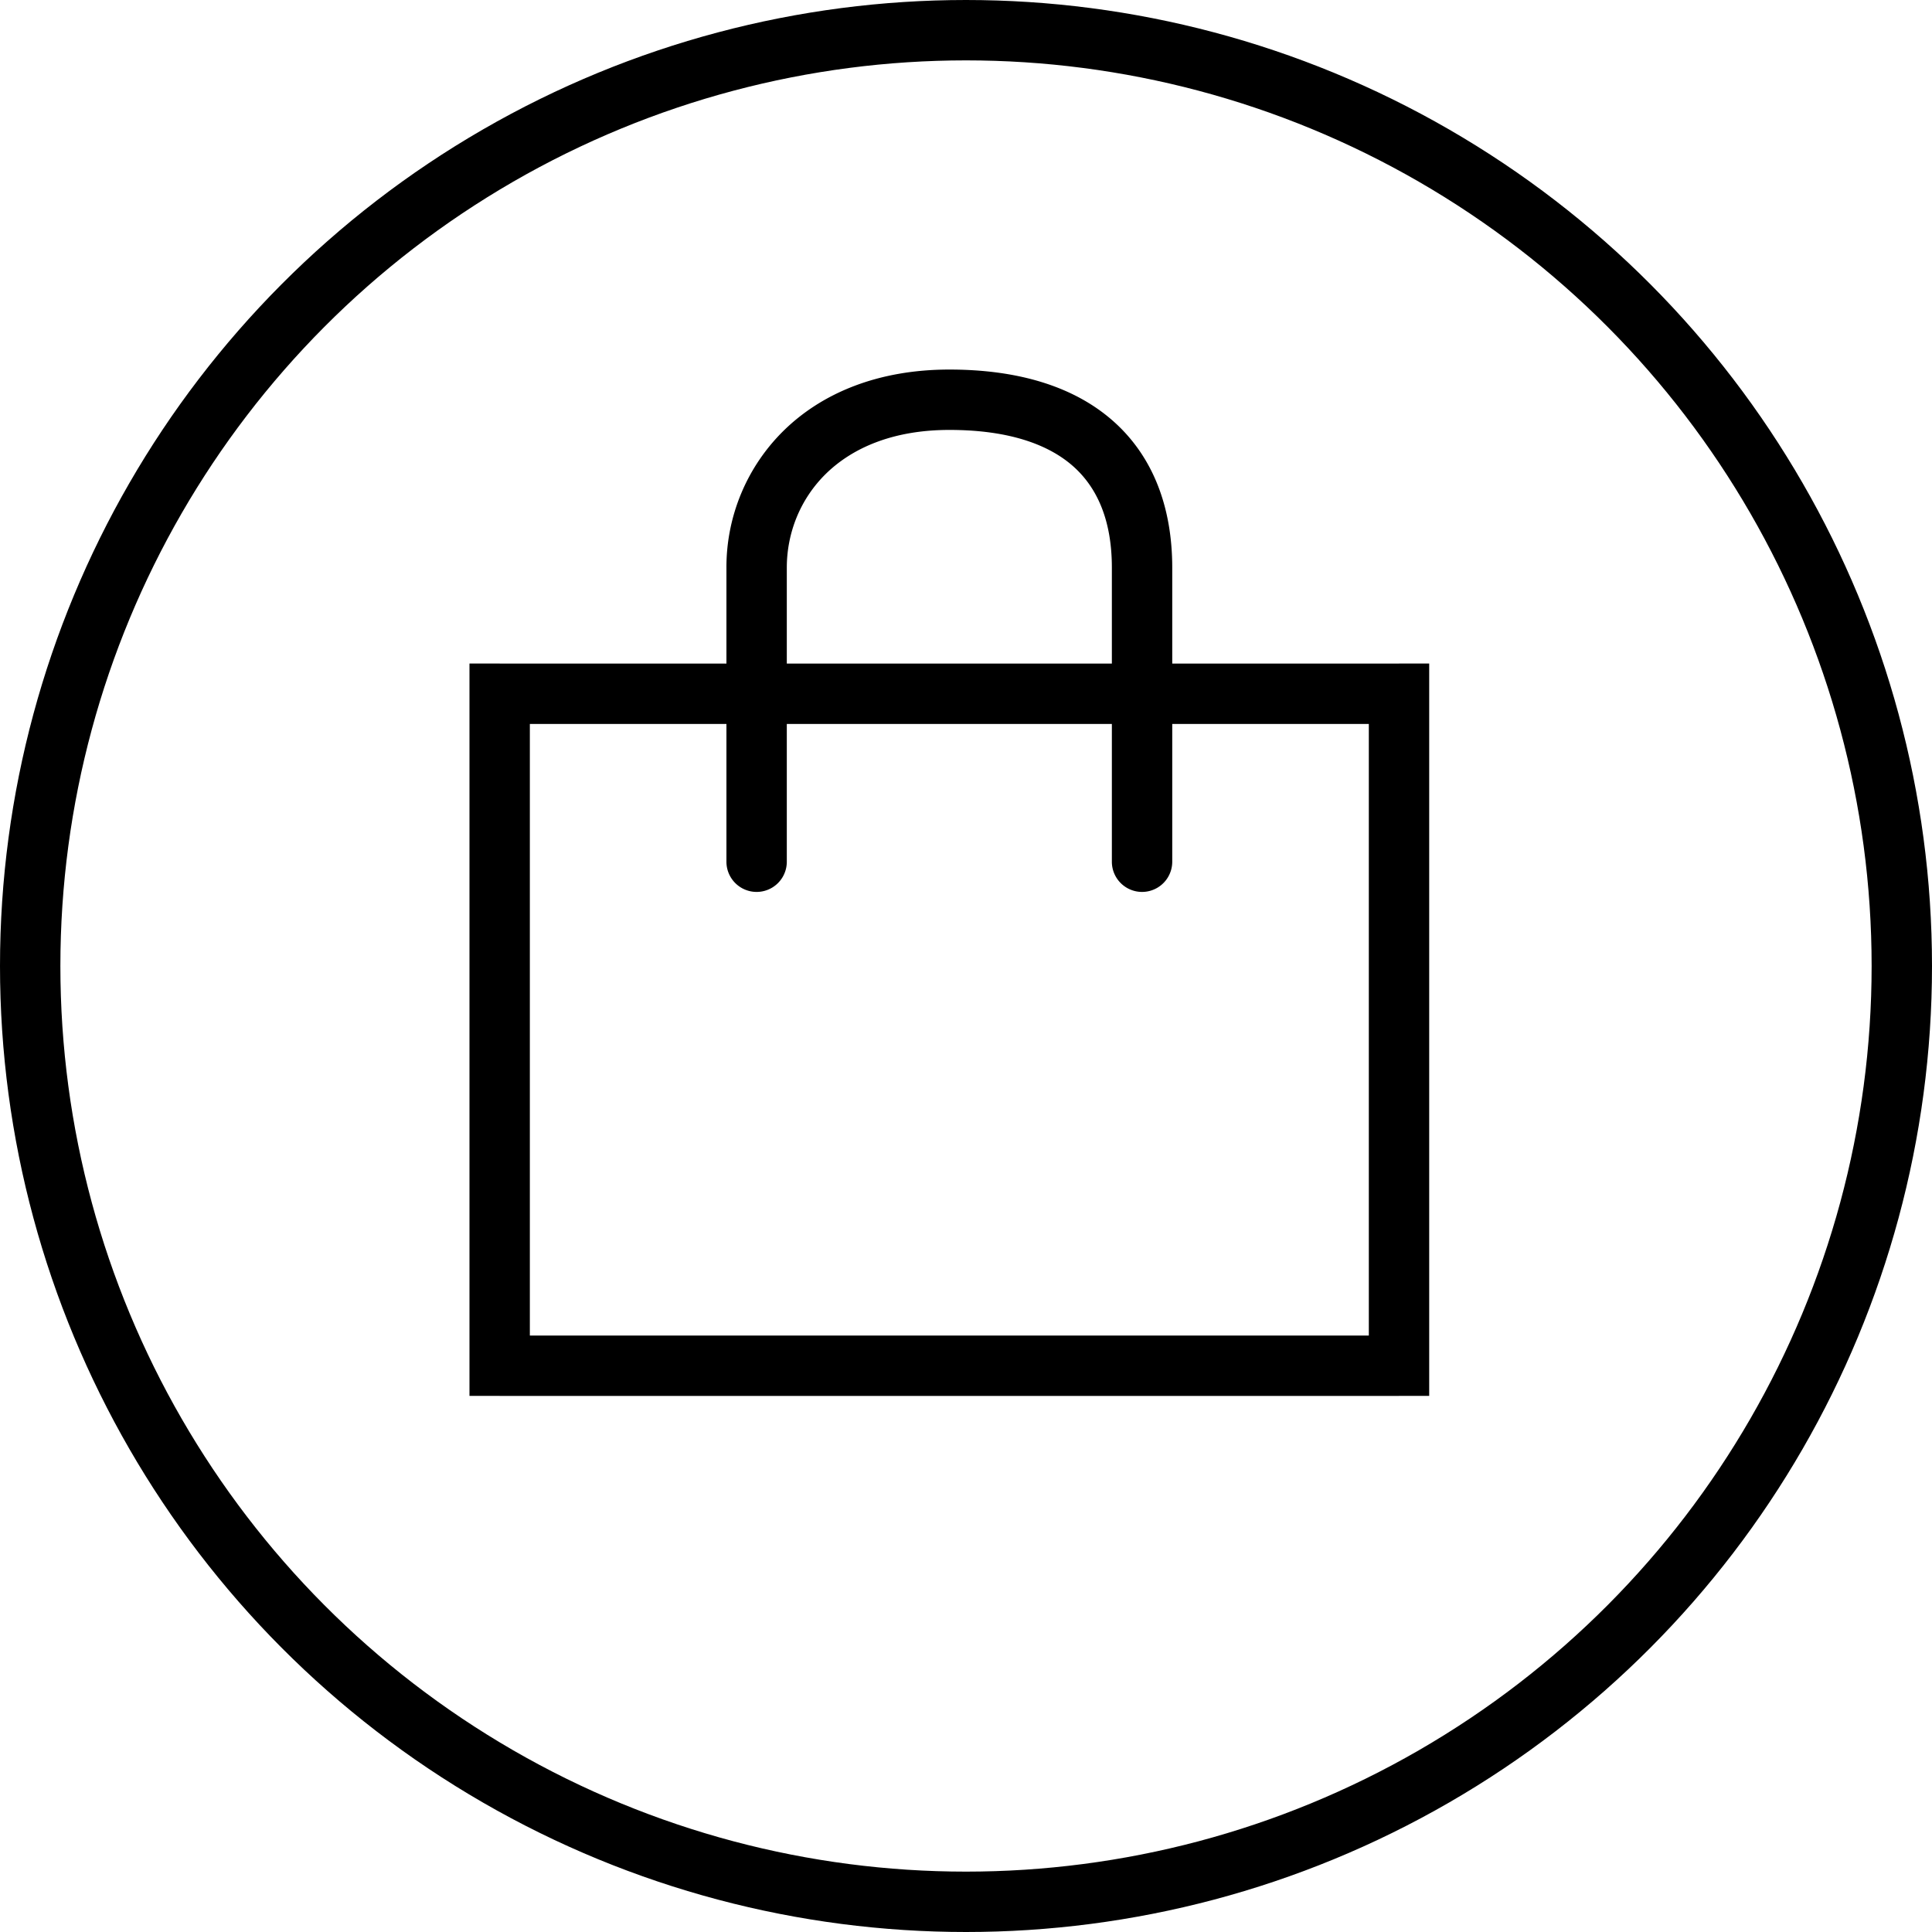
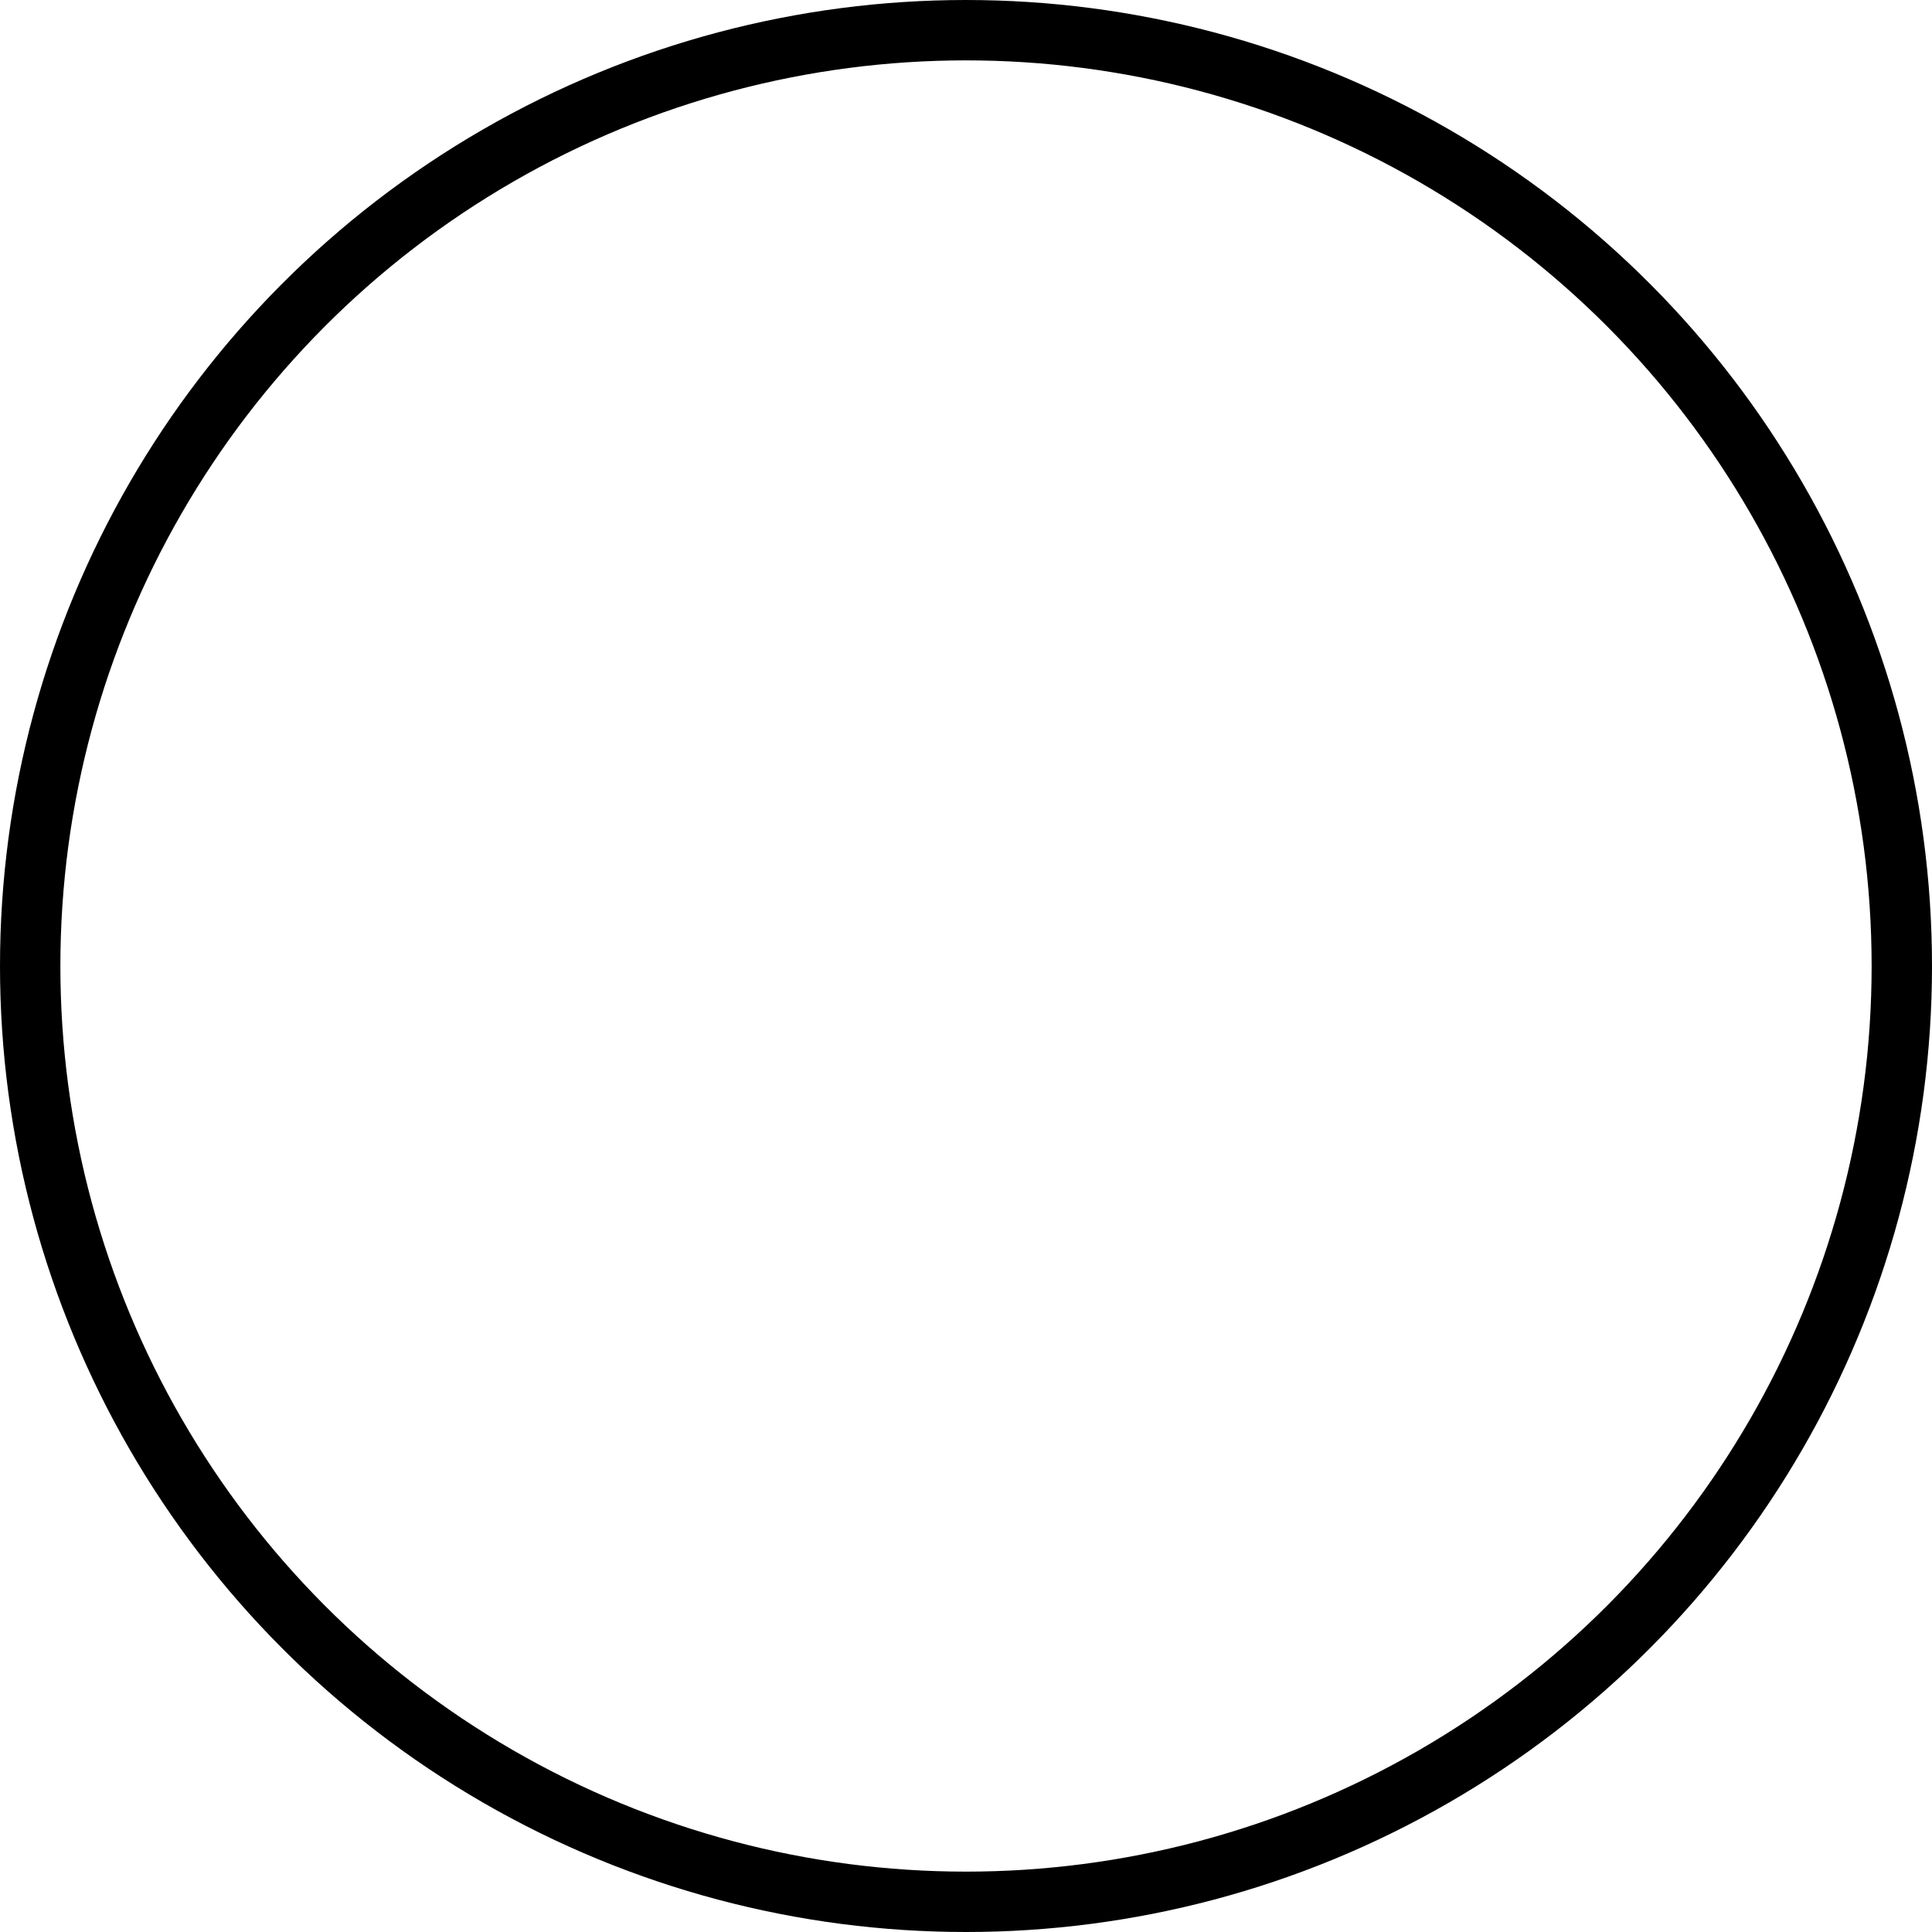
<svg xmlns="http://www.w3.org/2000/svg" width="32" height="32" fill="none">
-   <path d="M8.276 22.62h-.5v.5h.5v-.5zm0-11.13v-.5h-.5v.5h.5zm14.896 0h.5v-.5h-.5v.5zm0 11.13v.5h.5v-.5h-.5zm-11.14-8.347a.5.5 0 001 0h-1zm6.384 0a.5.5 0 101 0h-1zm-9.64 8.348V11.49h-1v11.13h1zm-.5-10.63h14.896v-1H8.276v1zm14.396-.5v11.13h1V11.49h-1zm.5 10.63H8.276v1h14.896v-1zm-10.14-7.848v-.007-.007-.007-.007-.006-.007-.007-.008-.007-.007-.007-.007-.007-.007-.008-.007-.007-.008-.007-.007-.008-.007-.008-.007-.008-.008-.007-.008-.007-.008-.008-.008-.007-.008-.008-.008V14v-.008-.008-.008-.008-.008-.008-.008-.008-.008-.009-.008-.008-.008-.008-.009-.008-.008-.009-.008-.009-.008-.009-.008-.009-.008-.009-.009-.008-.009-.009-.008-.009-.009-.009-.008-.01-.008-.009-.009-.009-.009-.009-.009-.009-.009-.009-.009-.009-.01-.008-.01-.009-.009-.01-.008-.01-.009-.01-.009-.009-.01-.009-.01-.009-.01-.009-.01-.009-.01-.009-.01-.009-.01-.01-.009-.01-.01-.009-.01-.01-.01-.009-.01-.01-.01-.01-.009-.01-.01-.01-.01-.01-.01-.01-.01-.01-.01-.01-.01-.01-.01-.01-.01-.01-.01-.01-.01-.01-.01-.011-.01-.01-.01-.011-.01-.01-.011-.01-.01-.011-.01-.01-.011-.01-.01-.011-.01-.011-.01-.011-.01-.011-.01-.011-.01-.011-.01-.011-.01-.011-.01-.011-.011-.01-.011-.01-.011-.011-.01-.011-.011-.01-.011-.011-.01-.012-.01-.011-.01-.011-.011-.011-.01-.011-.011-.011-.01-.012-.01-.011-.011-.01-.012-.01-.011-.011-.011-.01-.012-.01-.011-.011-.011-.011-.01-.012-.01-.012-.01-.011-.011-.011-.011-.011-.01-.012-.01-.012-.01-.011-.011-.011-.011-.011-.011-.011-.011-.011-.01-.012-.01-.012-.01-.012-.01-.011-.011-.011-.011-.011-.011-.011-.011-.011-.01-.012-.01-.012-.01-.011-.011-.011-.011-.011-.011-.011-.01-.012-.01-.012-.01-.011-.011-.011-.011-.011-.01-.012-.01-.011-.011-.011-.011-.01-.012-.01-.011-.011-.011-.01-.012-.01-.011-.01-.012-.01-.011-.011-.01-.011-.011-.011-.01-.011-.011-.01-.011-.011-.01-.011-.011-.01-.011-.011-.01-.011-.011-.01-.011-.01-.011-.01-.011-.01V11v-.01-.011-.01-.011-.01-.011-.01-.011-.01-.011-.01-.01-.011-.01-.011-.01-.01-.011-.01-.01-.01-.011-.01-.01-.01-.011-.01-.01-.01-.01-.01-.011-.01-.01-.01-.01-.01-.01-.01-.01-.01-.01-.01-.01-.01-.01-.01-.01-.01-.01-.01-.01-.01-.009-.01-.01-.01-.009-.01-.01-.009-.01-.009-.01-.01-.009-.01-.009-.01-.009-.01-.009-.01-.009-.009-.01-.008-.01-.01-.008-.01-.009-.01-.008-.01-.009-.009-.009-.009-.009-.009-.01-.008-.009-.009-.009-.009-.009-.008-.01-.008-.009-.009-.008-.01-.008-.009-.008-.009-.008-.009-.008-.009-.009-.008-.008-.009-.008-.009-.008-.008-.009-.008-.008-.008-.008-.009-.008-.008-.008-.008-.008-.008-.008-.008-.008-.008-.007-.008-.008-.008-.008-.007-.008-.008-.007-.008-.007-.008-.007-.008V9.6 9.59v-.007-.007-.008-.007-.007-.007-.008-.007-.007-.007-.007-.007-.007-.007-.007-.007-.007-.007-.006-.007-.007-.007-.006-.007-.007-.006-.007h-1V14.273h1zm0-4.87c0-.569.217-1.133.648-1.556.427-.418 1.094-.726 2.044-.726v-1c-1.177 0-2.107.387-2.744 1.012a3.17 3.17 0 00-.948 2.27h1zm2.692-2.282c.989 0 1.65.242 2.06.61.402.362.632.907.632 1.672h1c0-.974-.301-1.82-.963-2.415-.655-.588-1.59-.867-2.729-.867v1zm2.692 2.282V14.273h1v-.006-.006-.007-.006-.006-.006-.007-.006-.006-.007-.006-.007-.006-.007-.006-.007-.007-.006-.007-.007-.006-.007-.007-.007-.007-.006-.007-.007-.007-.007-.007-.008-.007-.007-.007-.007-.007-.007-.008-.007-.007-.008-.007-.007-.008-.007-.008-.007-.008-.007-.008-.008-.007-.008-.007-.008-.008-.008-.008-.007-.008-.008-.008-.008-.008-.008-.008-.008-.008-.008-.008-.008-.008-.008-.009-.008-.008-.008-.008-.009-.008-.008-.009-.008-.009-.008-.009-.008-.009-.008-.009-.008-.009-.008-.01-.008-.008-.01-.008-.009-.008-.01-.008-.009-.009-.009-.008-.01-.008-.01-.008-.01-.008-.01-.008-.01-.008-.01-.009-.009-.009-.01-.008-.01-.009-.009-.01-.008-.01-.01-.008-.01-.01-.009-.01-.008-.01-.01-.009-.01-.009-.01-.009-.01-.01-.009-.01-.009-.01-.01-.009-.01-.01-.009-.01V13v-.01-.01-.009-.01-.01-.01-.01-.009-.01-.01-.01-.01-.01-.01-.01-.01-.01-.01-.01-.01-.01-.01-.01-.01-.01-.01-.01-.01-.01-.01-.01-.01-.011-.01-.01-.01-.01-.011-.01-.01-.01-.011-.01-.01-.011-.01-.01-.011-.01-.01-.011-.01-.01-.011-.01-.011-.01-.01-.011-.01-.011-.01-.011-.01-.011-.01-.011-.01-.011-.01-.011-.01-.011-.01-.011-.011-.01-.011-.01-.011-.011-.01-.011-.01-.011-.011-.01-.011-.011-.01-.011-.011-.01-.011-.011-.01V12v-.011-.01-.011-.011-.01-.012-.01-.011-.01-.011-.011-.01-.012-.01-.011-.01-.012-.01-.011-.01-.012-.01-.011-.01-.012-.01-.011-.01-.012-.01-.011-.011-.01-.011-.011-.011-.01-.012-.01-.011-.01-.012-.01-.011-.011-.01-.011-.011-.011-.01-.012-.01-.011-.01-.012-.01-.011-.01-.012-.01-.011-.01-.012-.01-.011-.01-.012-.01-.011-.01-.011-.011-.011-.01-.011-.011-.01-.011-.011-.01-.011-.011-.01-.011-.011-.01-.011-.011-.01-.011-.011-.01-.011-.01-.011-.011-.01-.011-.01-.011-.011-.01-.011-.01-.011-.01-.011-.01-.011-.01-.011-.01-.011-.01-.011-.01-.011-.01-.011-.01-.01-.011-.01-.011-.01-.01-.011-.01-.01-.011-.01-.01-.011-.01-.01-.011-.01-.01-.01-.011-.01-.01-.01-.01-.011-.01-.01-.01-.01-.01-.01-.01-.011-.01-.01-.01-.01-.01-.01-.01-.01-.01-.01-.01-.01-.01-.01-.01-.01-.01-.01-.009-.01-.01-.01-.01-.009-.01-.01-.01-.009-.01-.01-.009-.01-.009-.01-.01-.009-.01-.009-.01-.009-.01-.009-.01-.009-.01-.008-.01-.01-.009-.009-.01-.008-.01-.009-.01-.008-.01-.009-.009-.01-.008-.01-.008-.01-.009-.009-.009-.009-.009-.009-.008-.01-.008-.01-.008-.009-.009-.008-.01-.008-.009-.008-.01-.008-.008-.009-.009-.008-.009-.008-.009-.008-.009-.008-.009-.008-.008-.009-.008-.008-.009-.008-.008-.008-.008-.009h-1z" fill="#000" />
  <circle cx="16" cy="16" r="15.5" stroke="#000" />
</svg>